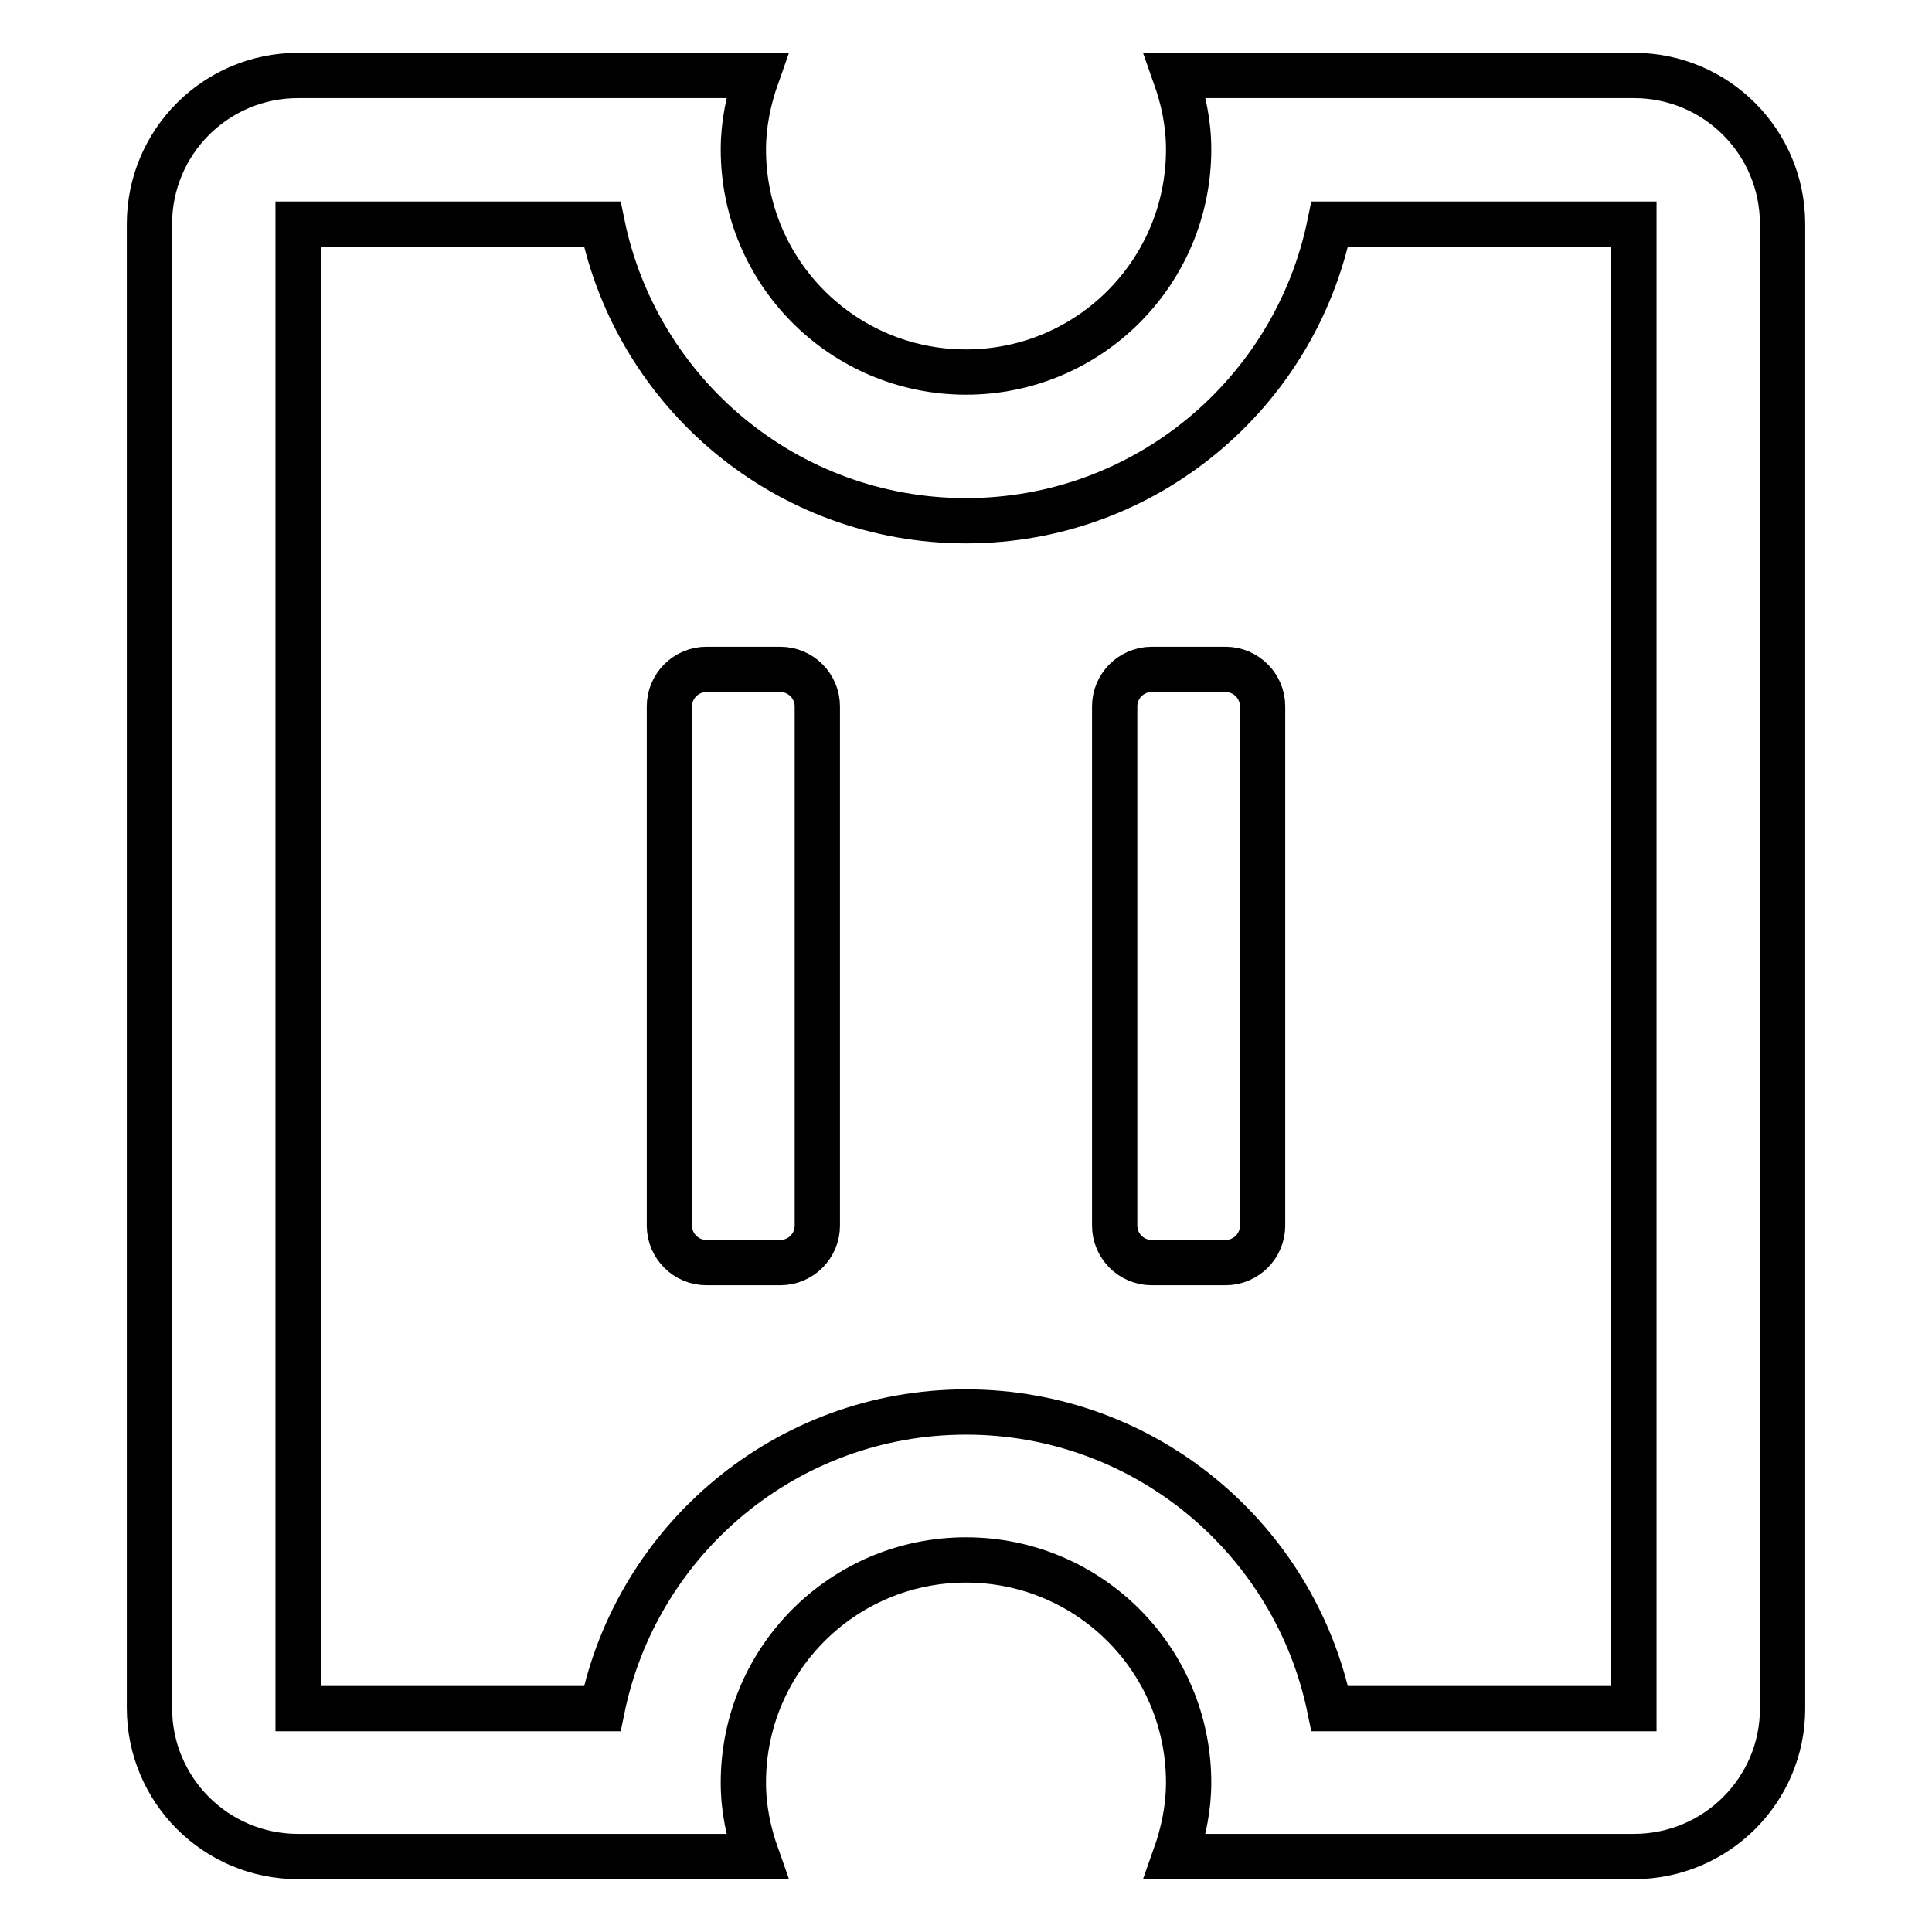
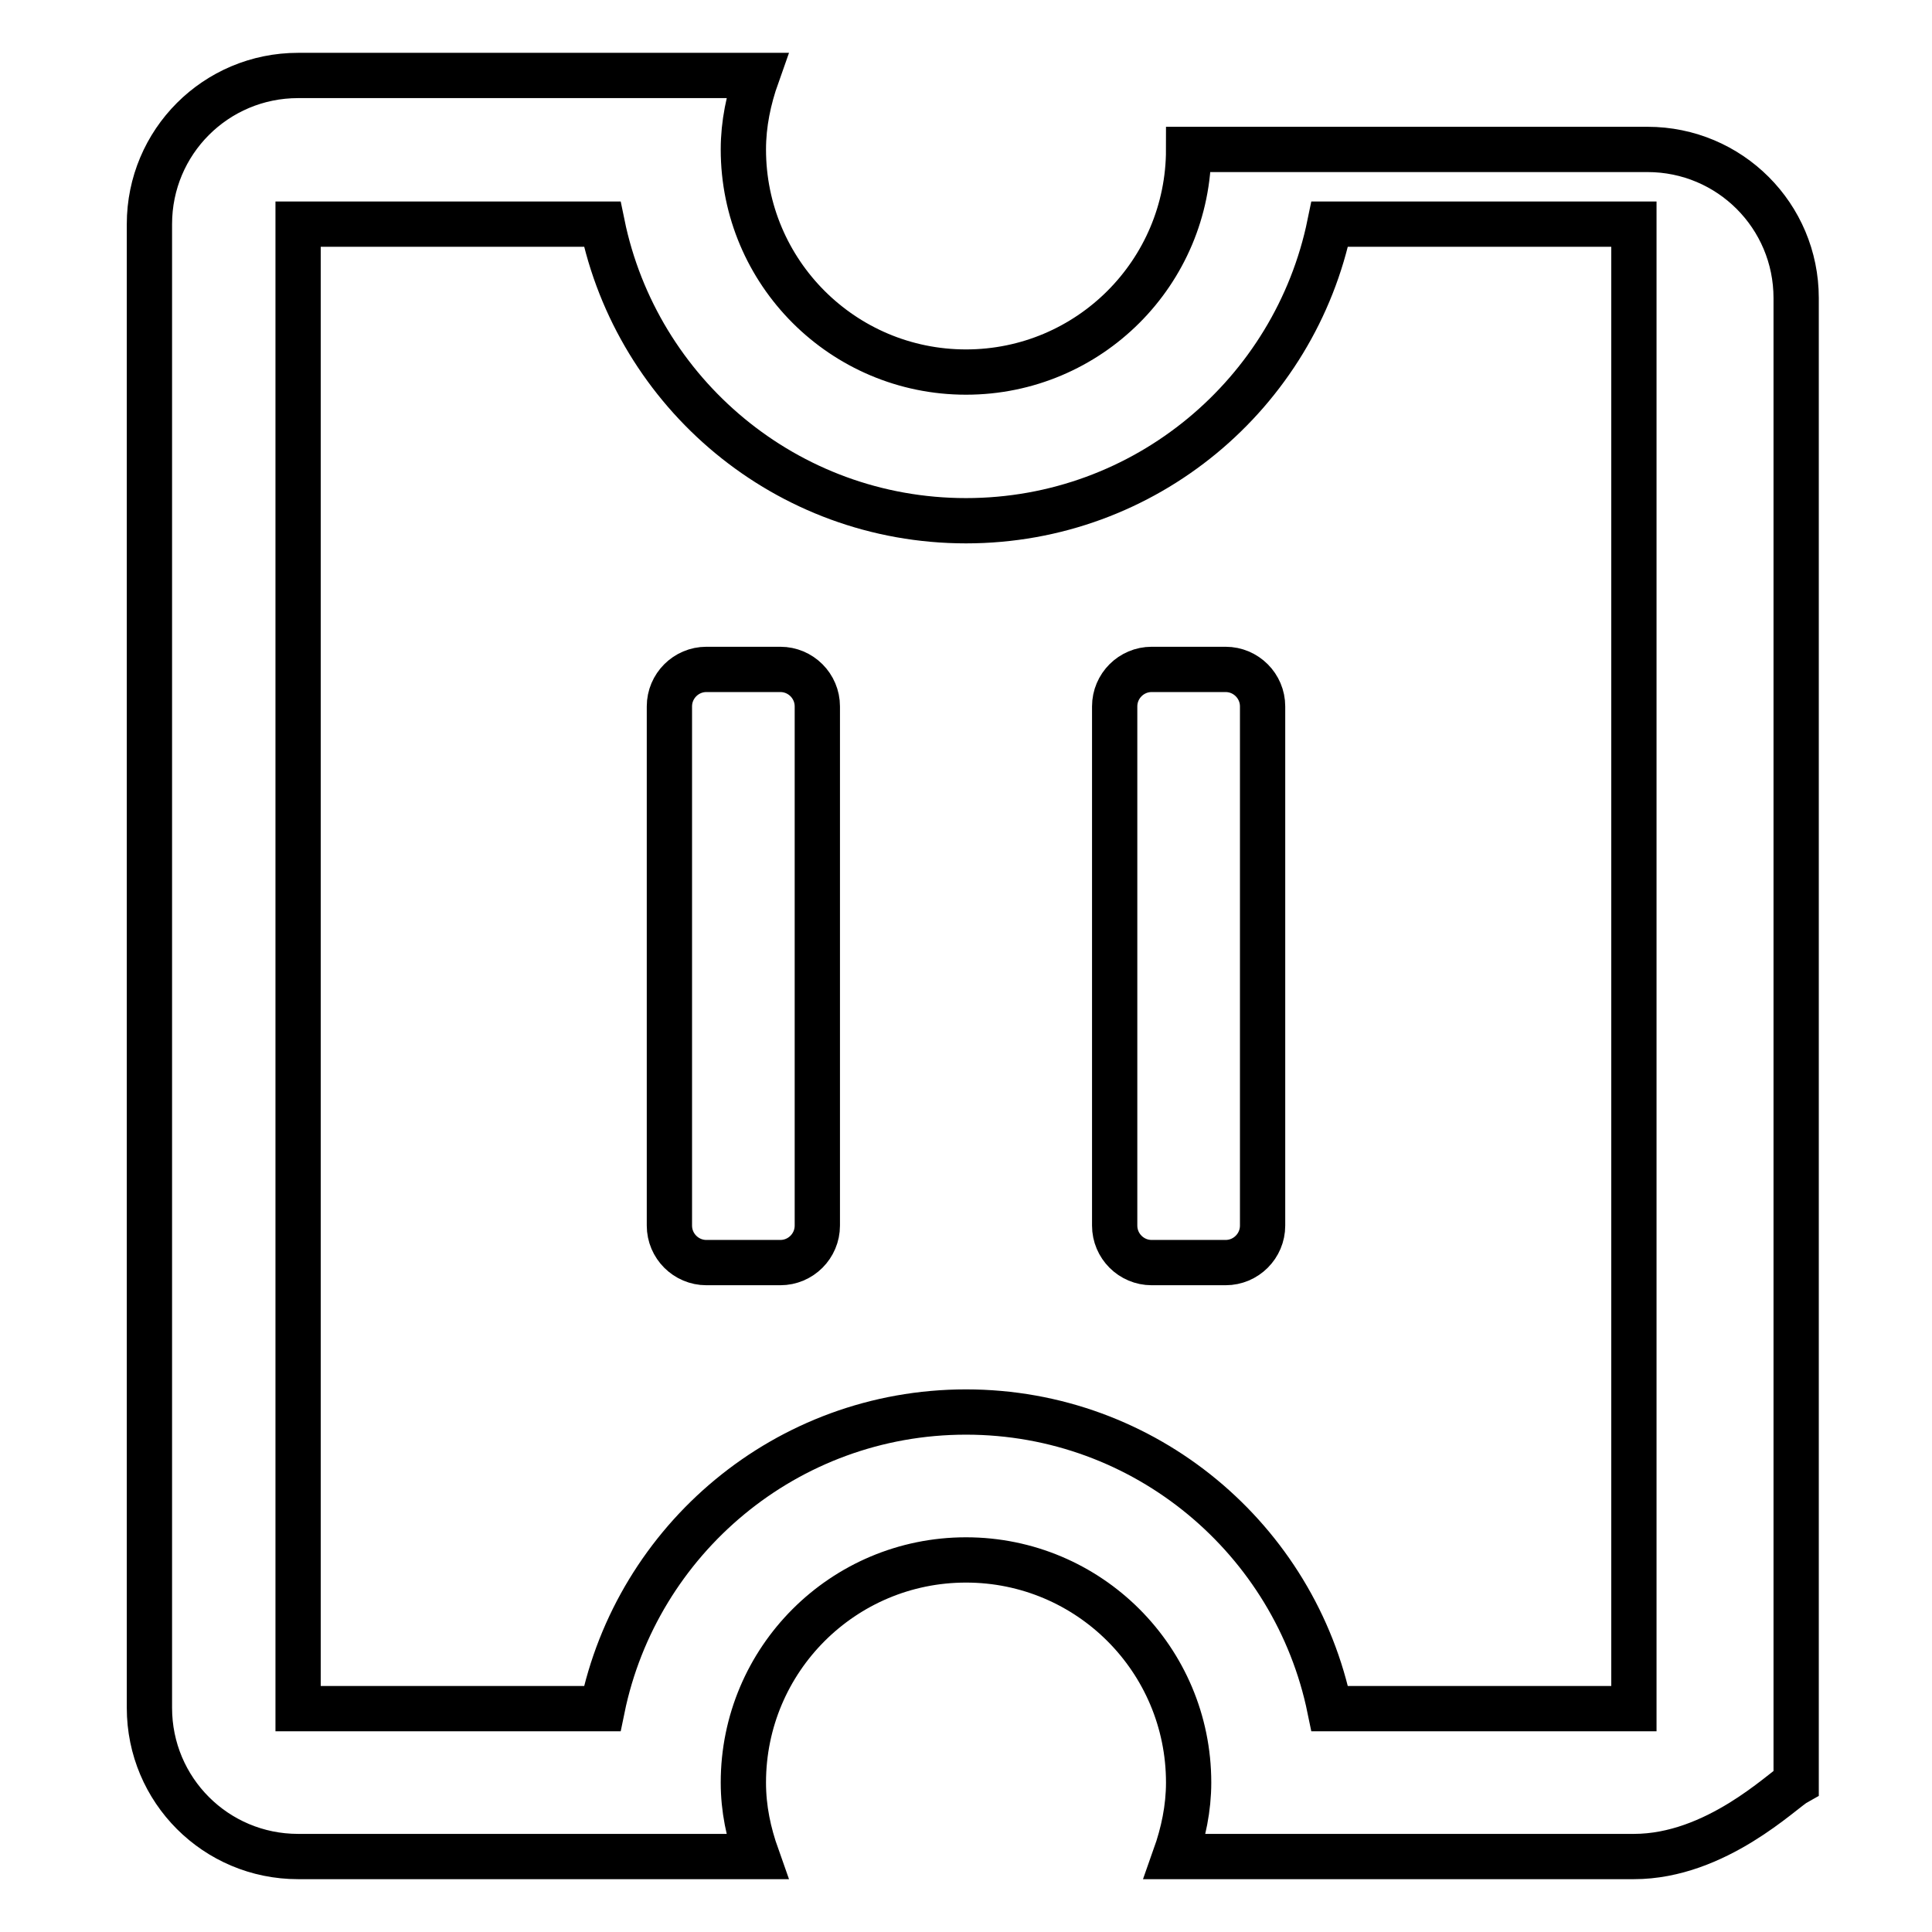
<svg xmlns="http://www.w3.org/2000/svg" version="1.1" x="0px" y="0px" viewBox="0 0 256 256" enable-background="new 0 0 256 256" xml:space="preserve">
  <g>
-     <path stroke-width="6" fill-opacity="0" stroke="#000000" d="M216.5,246h-39.3h-1h-20.5c1.1-3.1,1.8-6.4,1.8-9.8c0-16.3-13.2-29.5-29.5-29.5 c-16.3,0-29.5,13.2-29.5,29.5c0,3.5,0.7,6.7,1.8,9.8H79.8h-1H39.5c-10.9,0-19.7-8.8-19.7-19.7V29.7c0-10.9,8.8-19.7,19.7-19.7h39.3 h1h20.5c-1.1,3.1-1.8,6.4-1.8,9.8c0,16.3,13.2,29.5,29.5,29.5c16.3,0,29.5-13.2,29.5-29.5c0-3.5-0.7-6.7-1.8-9.8h20.5h1h39.3 c10.9,0,19.7,8.8,19.7,19.7v196.7C236.2,237.2,227.4,246,216.5,246z M216.5,29.7h-40.3C171.6,52.1,151.8,69,128,69 S84.4,52.1,79.8,29.7H39.5v196.7h40.3c4.6-22.4,24.4-39.3,48.2-39.3s43.6,16.9,48.2,39.3h40.3V29.7z M162.4,167.3h-9.8 c-2.7,0-4.9-2.2-4.9-4.9V93.6c0-2.7,2.2-4.9,4.9-4.9h9.8c2.7,0,4.9,2.2,4.9,4.9v68.8C167.3,165.1,165.1,167.3,162.4,167.3z  M103.4,167.3h-9.8c-2.7,0-4.9-2.2-4.9-4.9V93.6c0-2.7,2.2-4.9,4.9-4.9h9.8c2.7,0,4.9,2.2,4.9,4.9v68.8 C108.3,165.1,106.1,167.3,103.4,167.3z" />
+     <path stroke-width="6" fill-opacity="0" stroke="#000000" d="M216.5,246h-39.3h-1h-20.5c1.1-3.1,1.8-6.4,1.8-9.8c0-16.3-13.2-29.5-29.5-29.5 c-16.3,0-29.5,13.2-29.5,29.5c0,3.5,0.7,6.7,1.8,9.8H79.8h-1H39.5c-10.9,0-19.7-8.8-19.7-19.7V29.7c0-10.9,8.8-19.7,19.7-19.7h39.3 h1h20.5c-1.1,3.1-1.8,6.4-1.8,9.8c0,16.3,13.2,29.5,29.5,29.5c16.3,0,29.5-13.2,29.5-29.5h20.5h1h39.3 c10.9,0,19.7,8.8,19.7,19.7v196.7C236.2,237.2,227.4,246,216.5,246z M216.5,29.7h-40.3C171.6,52.1,151.8,69,128,69 S84.4,52.1,79.8,29.7H39.5v196.7h40.3c4.6-22.4,24.4-39.3,48.2-39.3s43.6,16.9,48.2,39.3h40.3V29.7z M162.4,167.3h-9.8 c-2.7,0-4.9-2.2-4.9-4.9V93.6c0-2.7,2.2-4.9,4.9-4.9h9.8c2.7,0,4.9,2.2,4.9,4.9v68.8C167.3,165.1,165.1,167.3,162.4,167.3z  M103.4,167.3h-9.8c-2.7,0-4.9-2.2-4.9-4.9V93.6c0-2.7,2.2-4.9,4.9-4.9h9.8c2.7,0,4.9,2.2,4.9,4.9v68.8 C108.3,165.1,106.1,167.3,103.4,167.3z" />
  </g>
</svg>